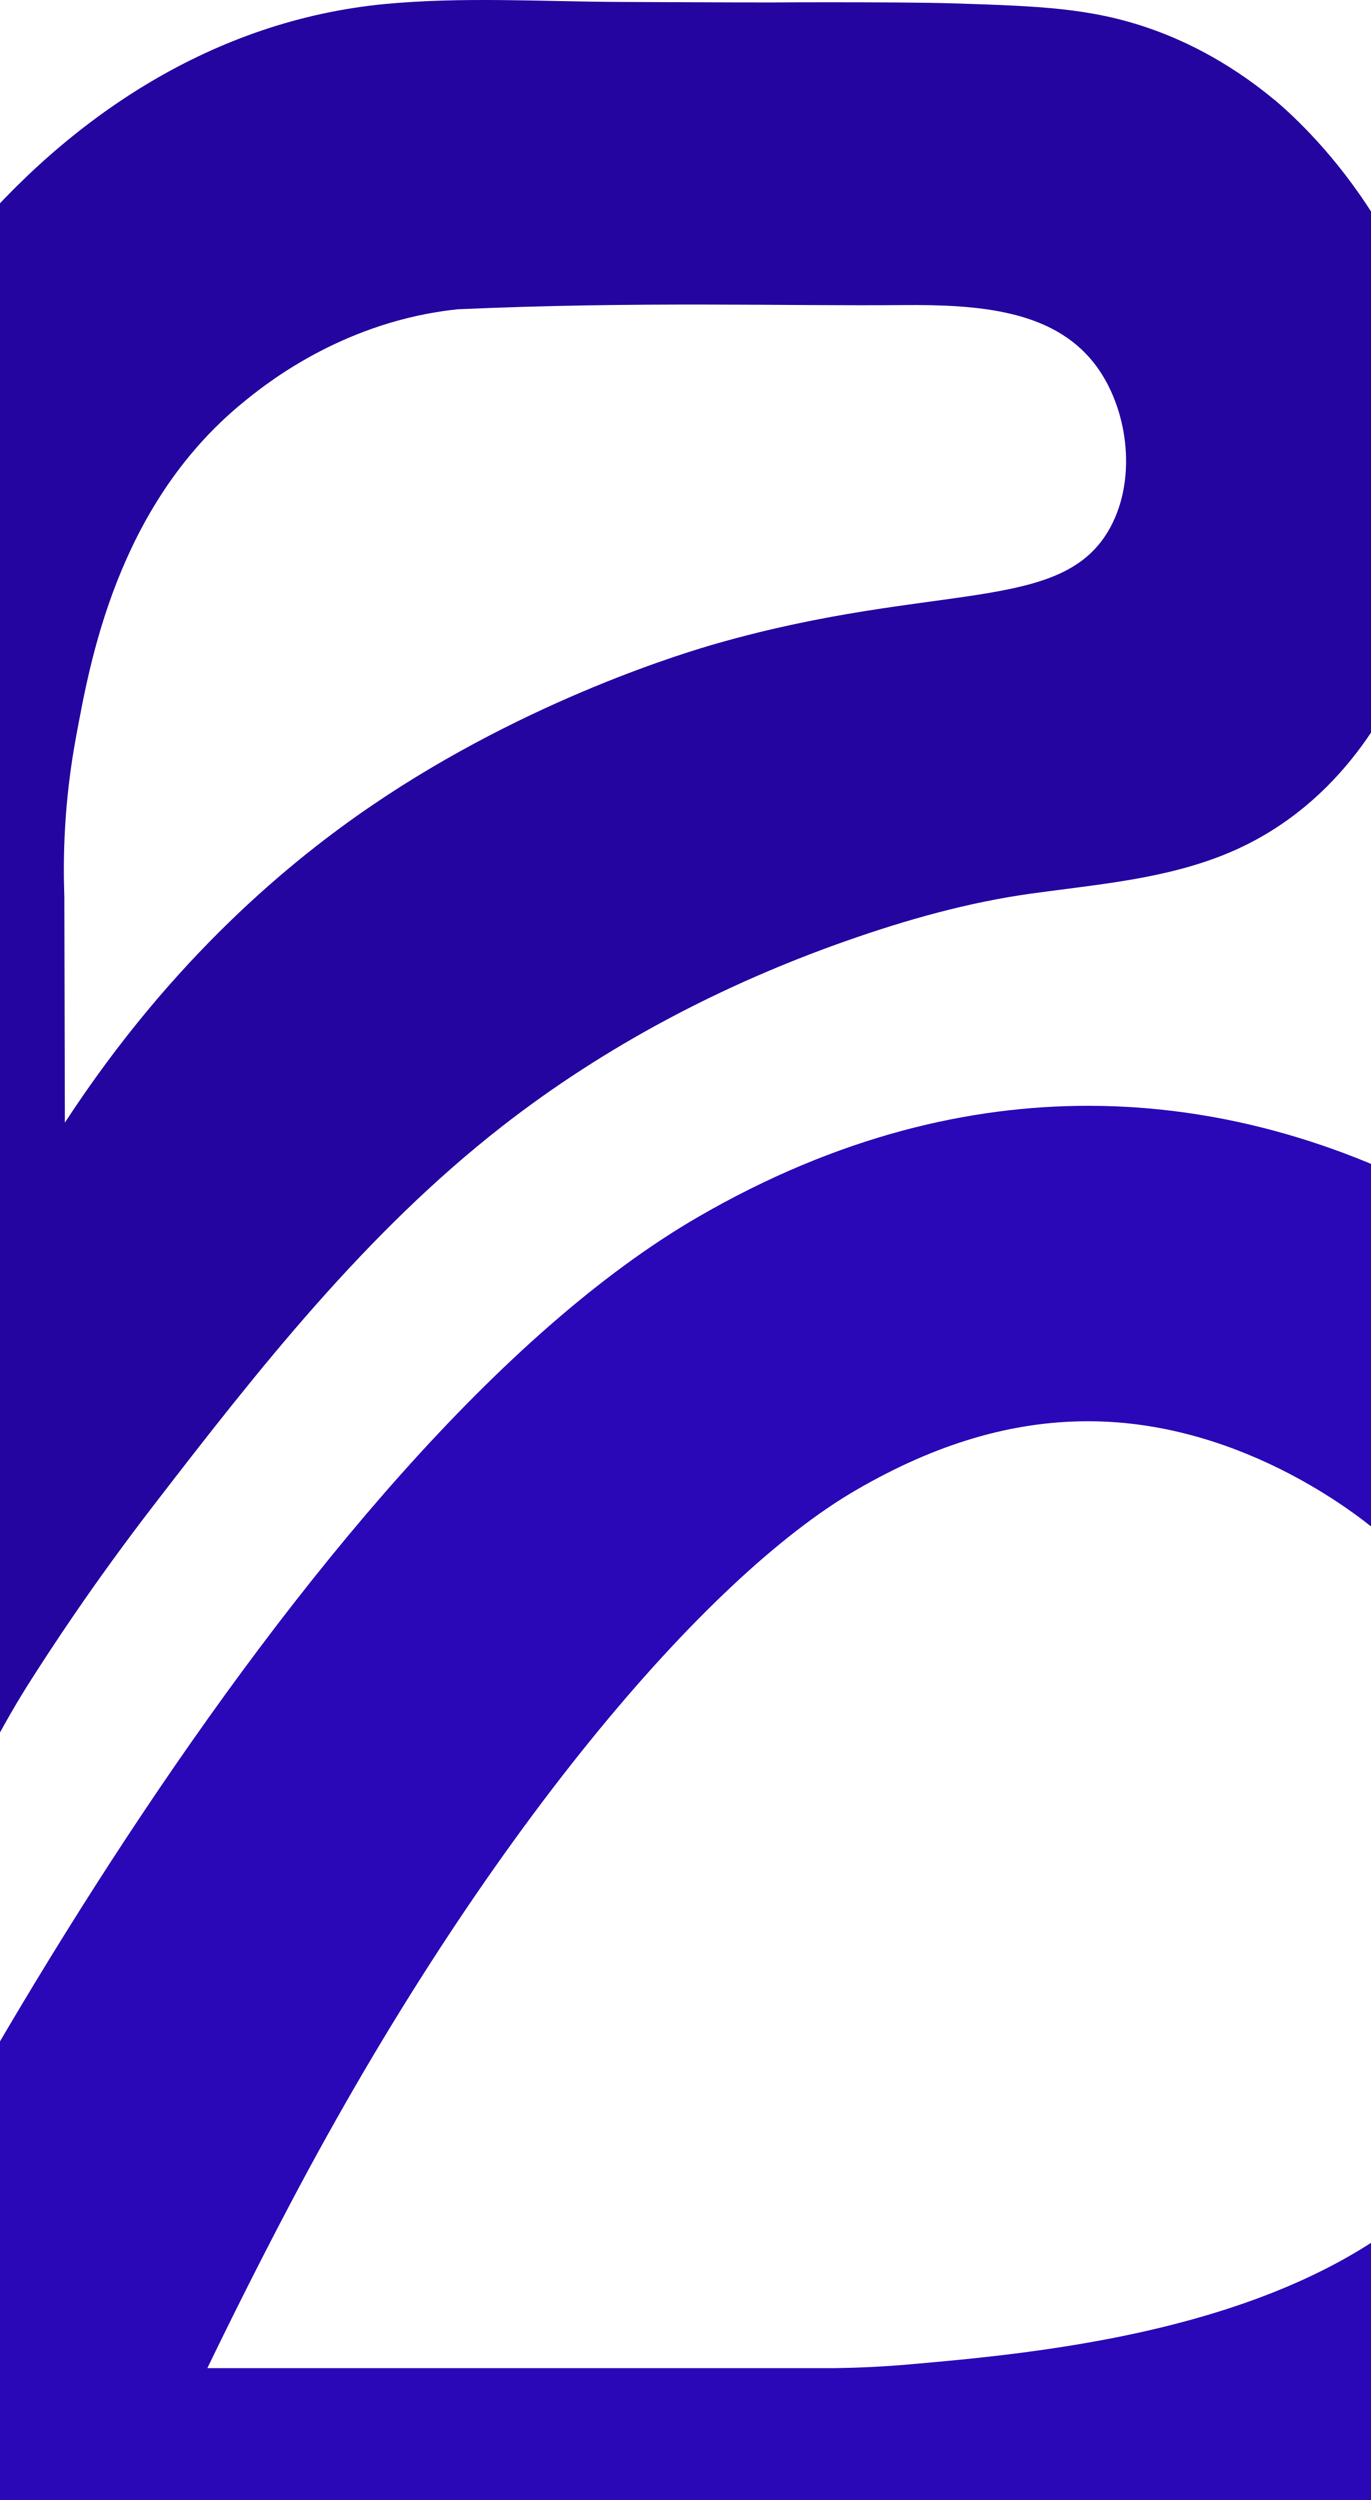
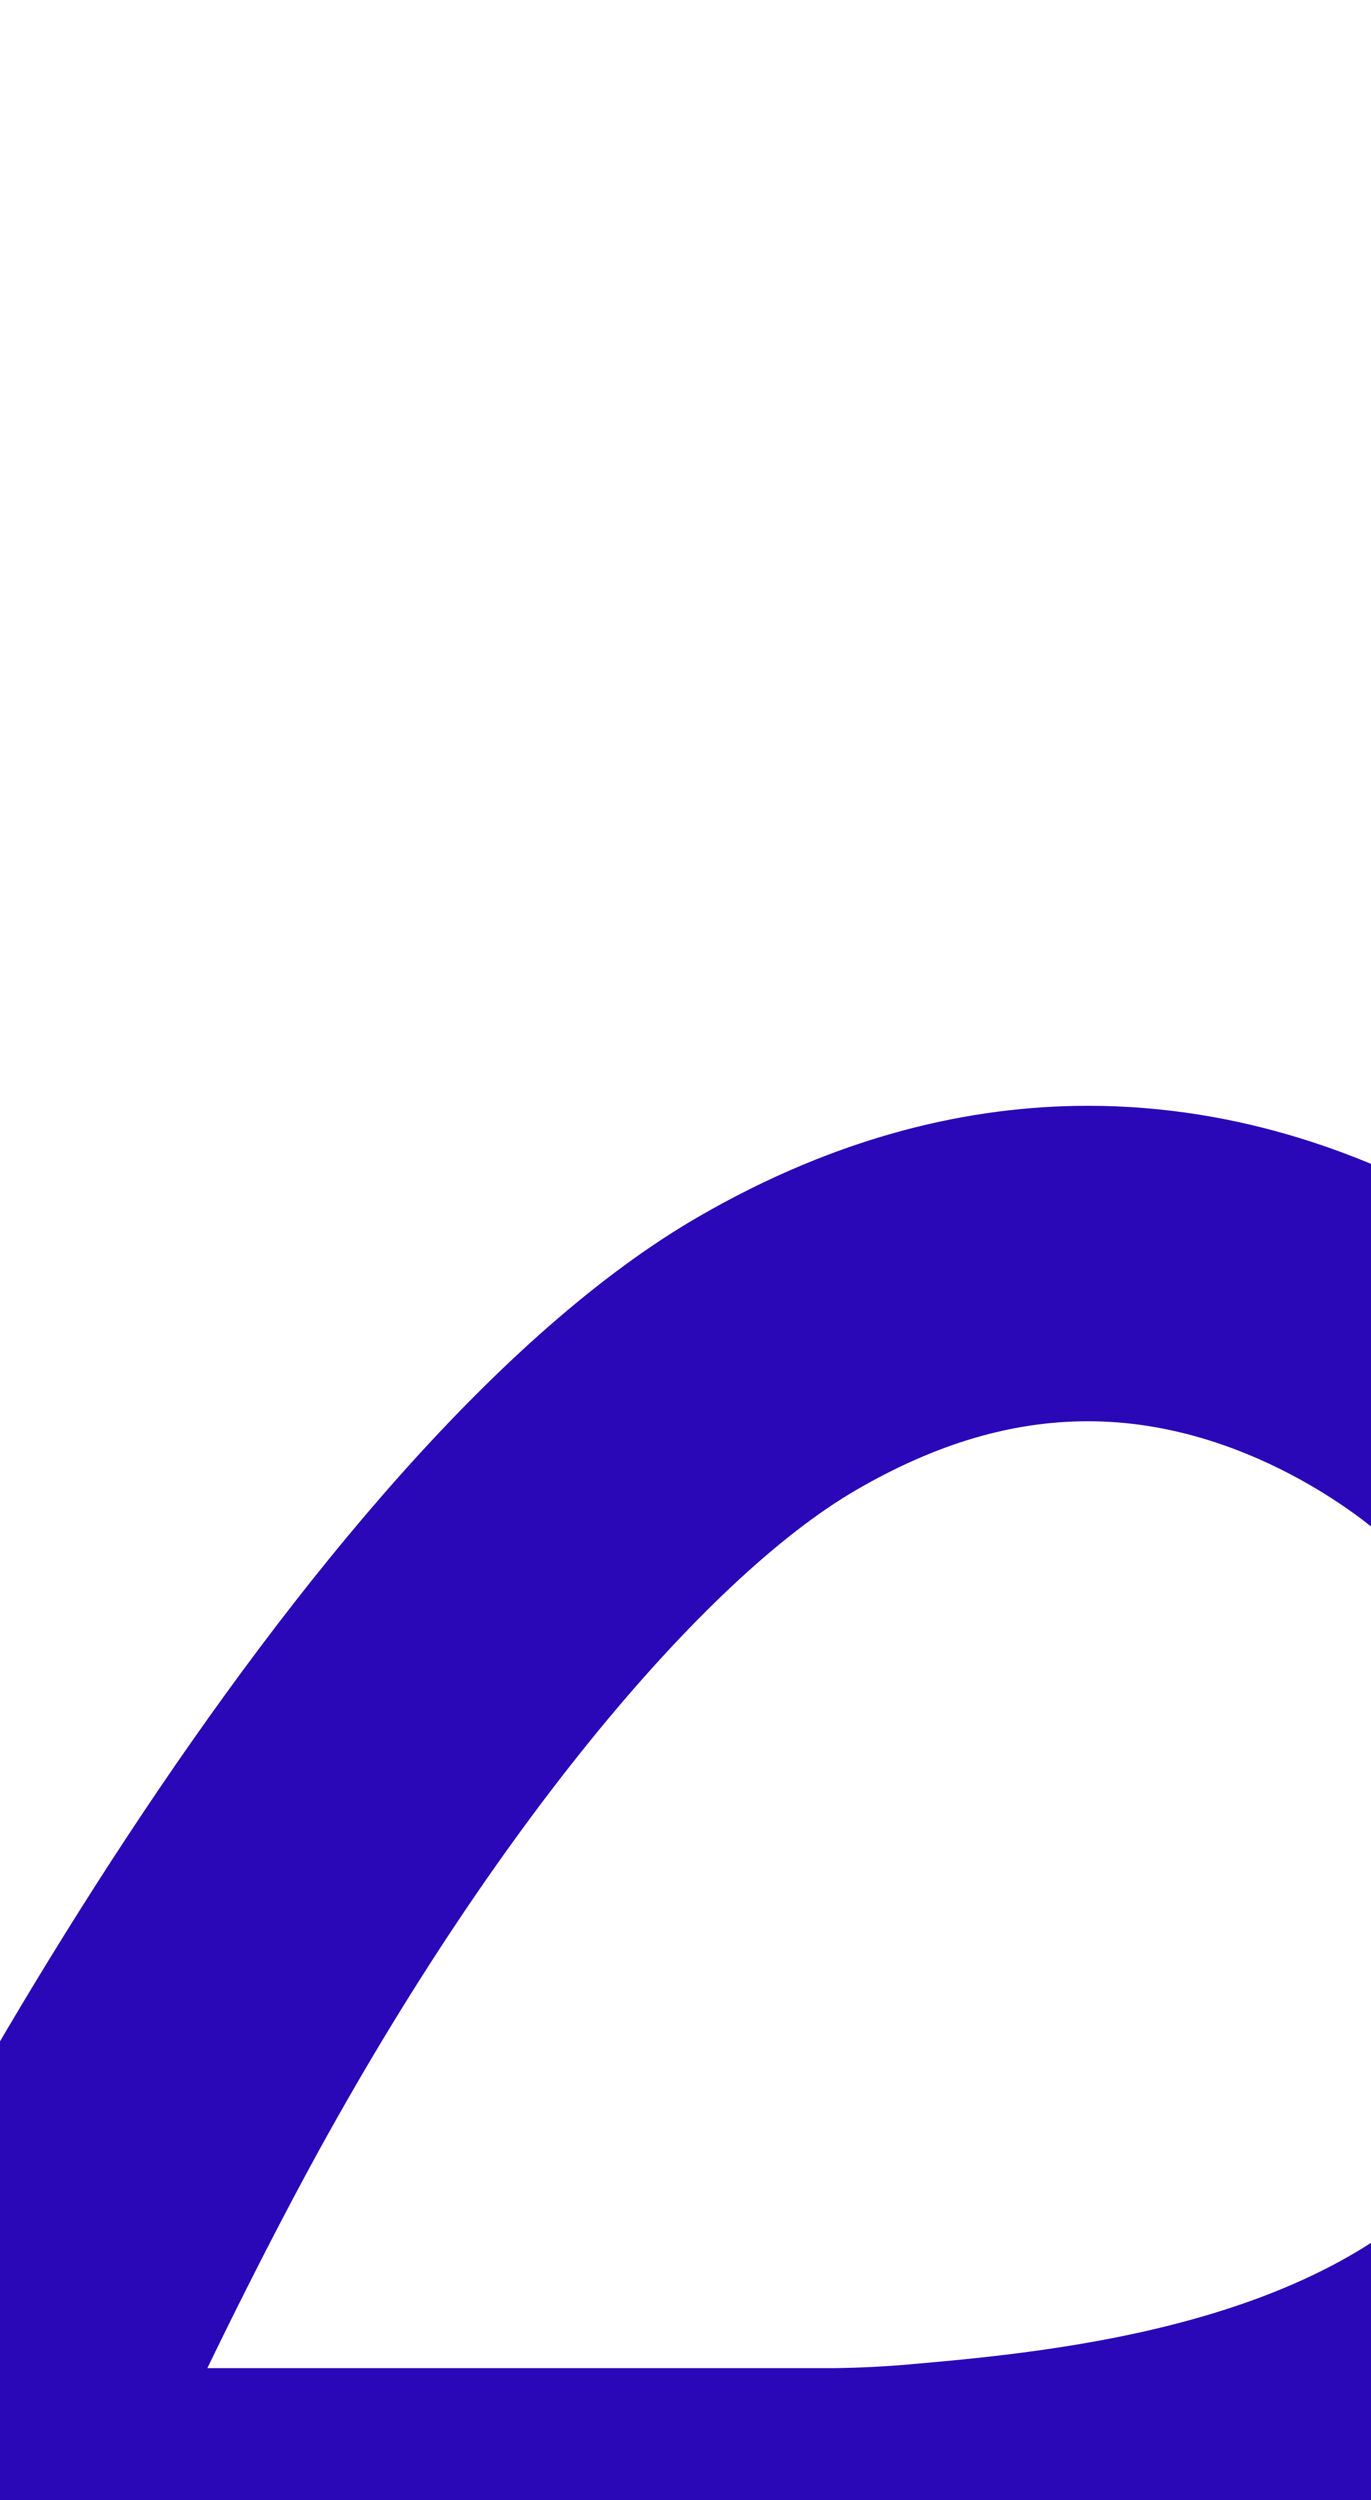
<svg xmlns="http://www.w3.org/2000/svg" width="402" height="733" viewBox="0 0 402 733" fill="none">
  <path d="M539.261 498.619C520.865 427.82 470.207 384.298 470.207 384.298C470.207 384.298 409.529 324.186 319.048 324.186C284.676 324.186 245.985 332.871 204.726 356.758C88.384 424.181 -32.992 645.917 -73.422 741.829C-82.411 763.156 -66.791 786.74 -43.646 786.747C46.701 786.78 155.133 786.713 245.479 786.747C252.568 786.645 262.588 786.335 274.454 785.311C328.811 780.581 449.965 770.002 511.519 677.519C563.518 599.423 542.037 509.407 539.261 498.619ZM434.548 626.295C397.656 681.731 308.974 689.439 266.381 693.193C259.239 693.813 251.995 694.17 244.799 694.271H60.797C68.351 678.651 76.572 662.264 85.358 645.614C141.717 538.799 206.478 462.65 251.072 436.809C274.447 423.245 296.697 416.668 319.048 416.668C365.649 416.668 401.052 446.465 405.567 450.474C407.622 452.63 407.157 452.219 409.522 454.119C413.275 457.664 439.939 484.071 449.702 521.785C449.857 522.398 464.601 581.075 434.541 626.288L434.548 626.295Z" fill="#2a08b8" />
-   <path d="M373.776 29.337C359.208 17.262 345.819 11.372 336.978 8.3C319.695 2.309 304.493 1.804 280.727 1.022C270.728 0.692 255.391 0.679 243.99 0.665C236.646 0.658 230.554 0.685 226.37 0.719H225.75C211.006 0.719 196.209 0.618 181.459 0.564C158.906 0.463 135.525 -0.979 112.817 1.184C13.144 10.786 -56.165 112.163 -70.093 203.925C-73.024 223.398 -73.948 243.074 -73.483 262.756C-73.483 263.578 -73.483 264.245 -73.429 264.71V518.608C-73.429 534.133 -73.281 552.447 -55.916 558.835C-40.404 564.543 -25.931 552.939 -18.128 540.399C-8.688 525.238 -1.289 508.878 8.286 493.791C14.89 483.387 27.113 464.601 45.104 441.246C75.837 401.356 107.217 361.431 147.175 330.247C177.477 306.602 211.99 288.537 248.208 275.822C265.923 269.602 283.854 264.549 302.458 261.961C322.006 259.246 342.032 257.716 360.421 249.967C405.176 231.12 425.398 179.141 424.232 133.213C422.675 71.808 380.534 35.024 373.776 29.323V29.337ZM210.131 188.669C202.563 190.825 155.322 204.673 109.165 236.059C85.776 251.968 50.751 280.485 19.02 329.121C18.966 307.033 18.919 284.945 18.865 262.857C18.461 251.84 18.69 235.197 22.403 215.474C26.21 195.246 33.992 148.583 71.06 118.16C76.834 113.423 97.4 96.544 127.91 91.517C130.511 91.086 132.688 90.83 134.15 90.675C187.16 88.31 231.262 89.758 264.656 89.442C287.479 89.226 308.576 91.086 320.665 106.294C330.503 118.672 333.71 139.642 325.537 154.661C311.615 180.24 274.683 170.254 210.144 188.662L210.131 188.669Z" fill="#2505a0" />
</svg>